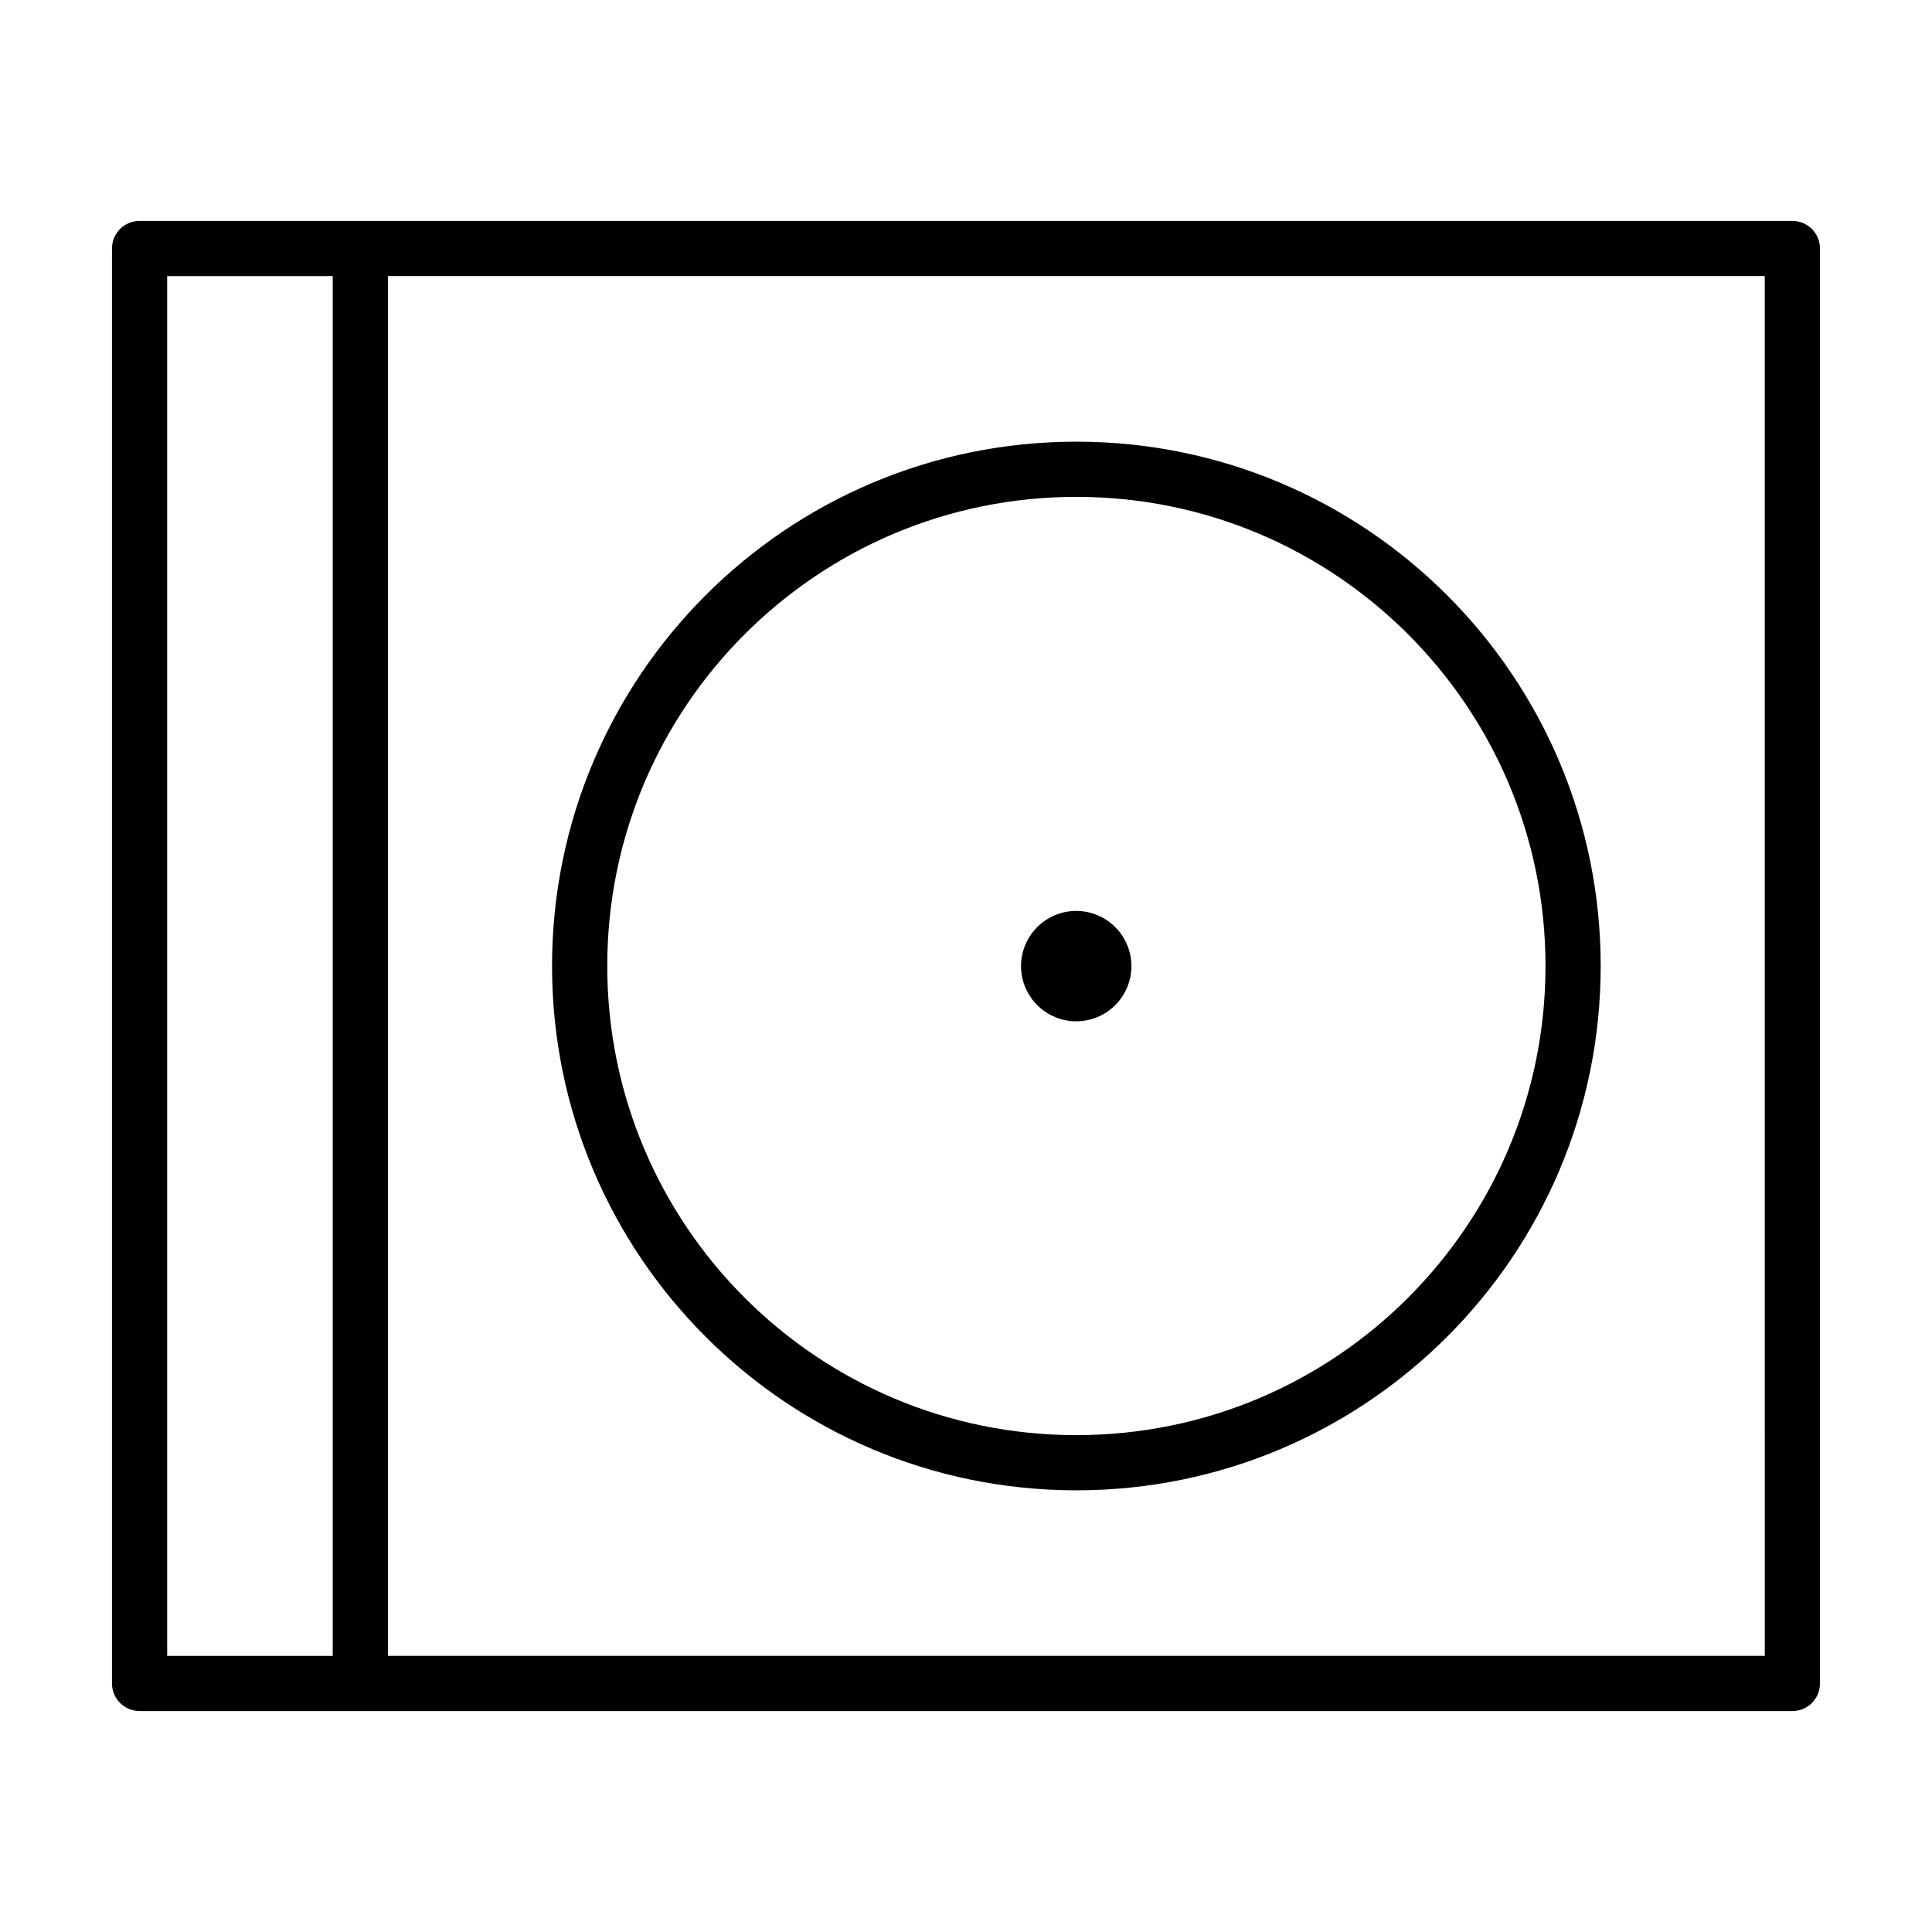
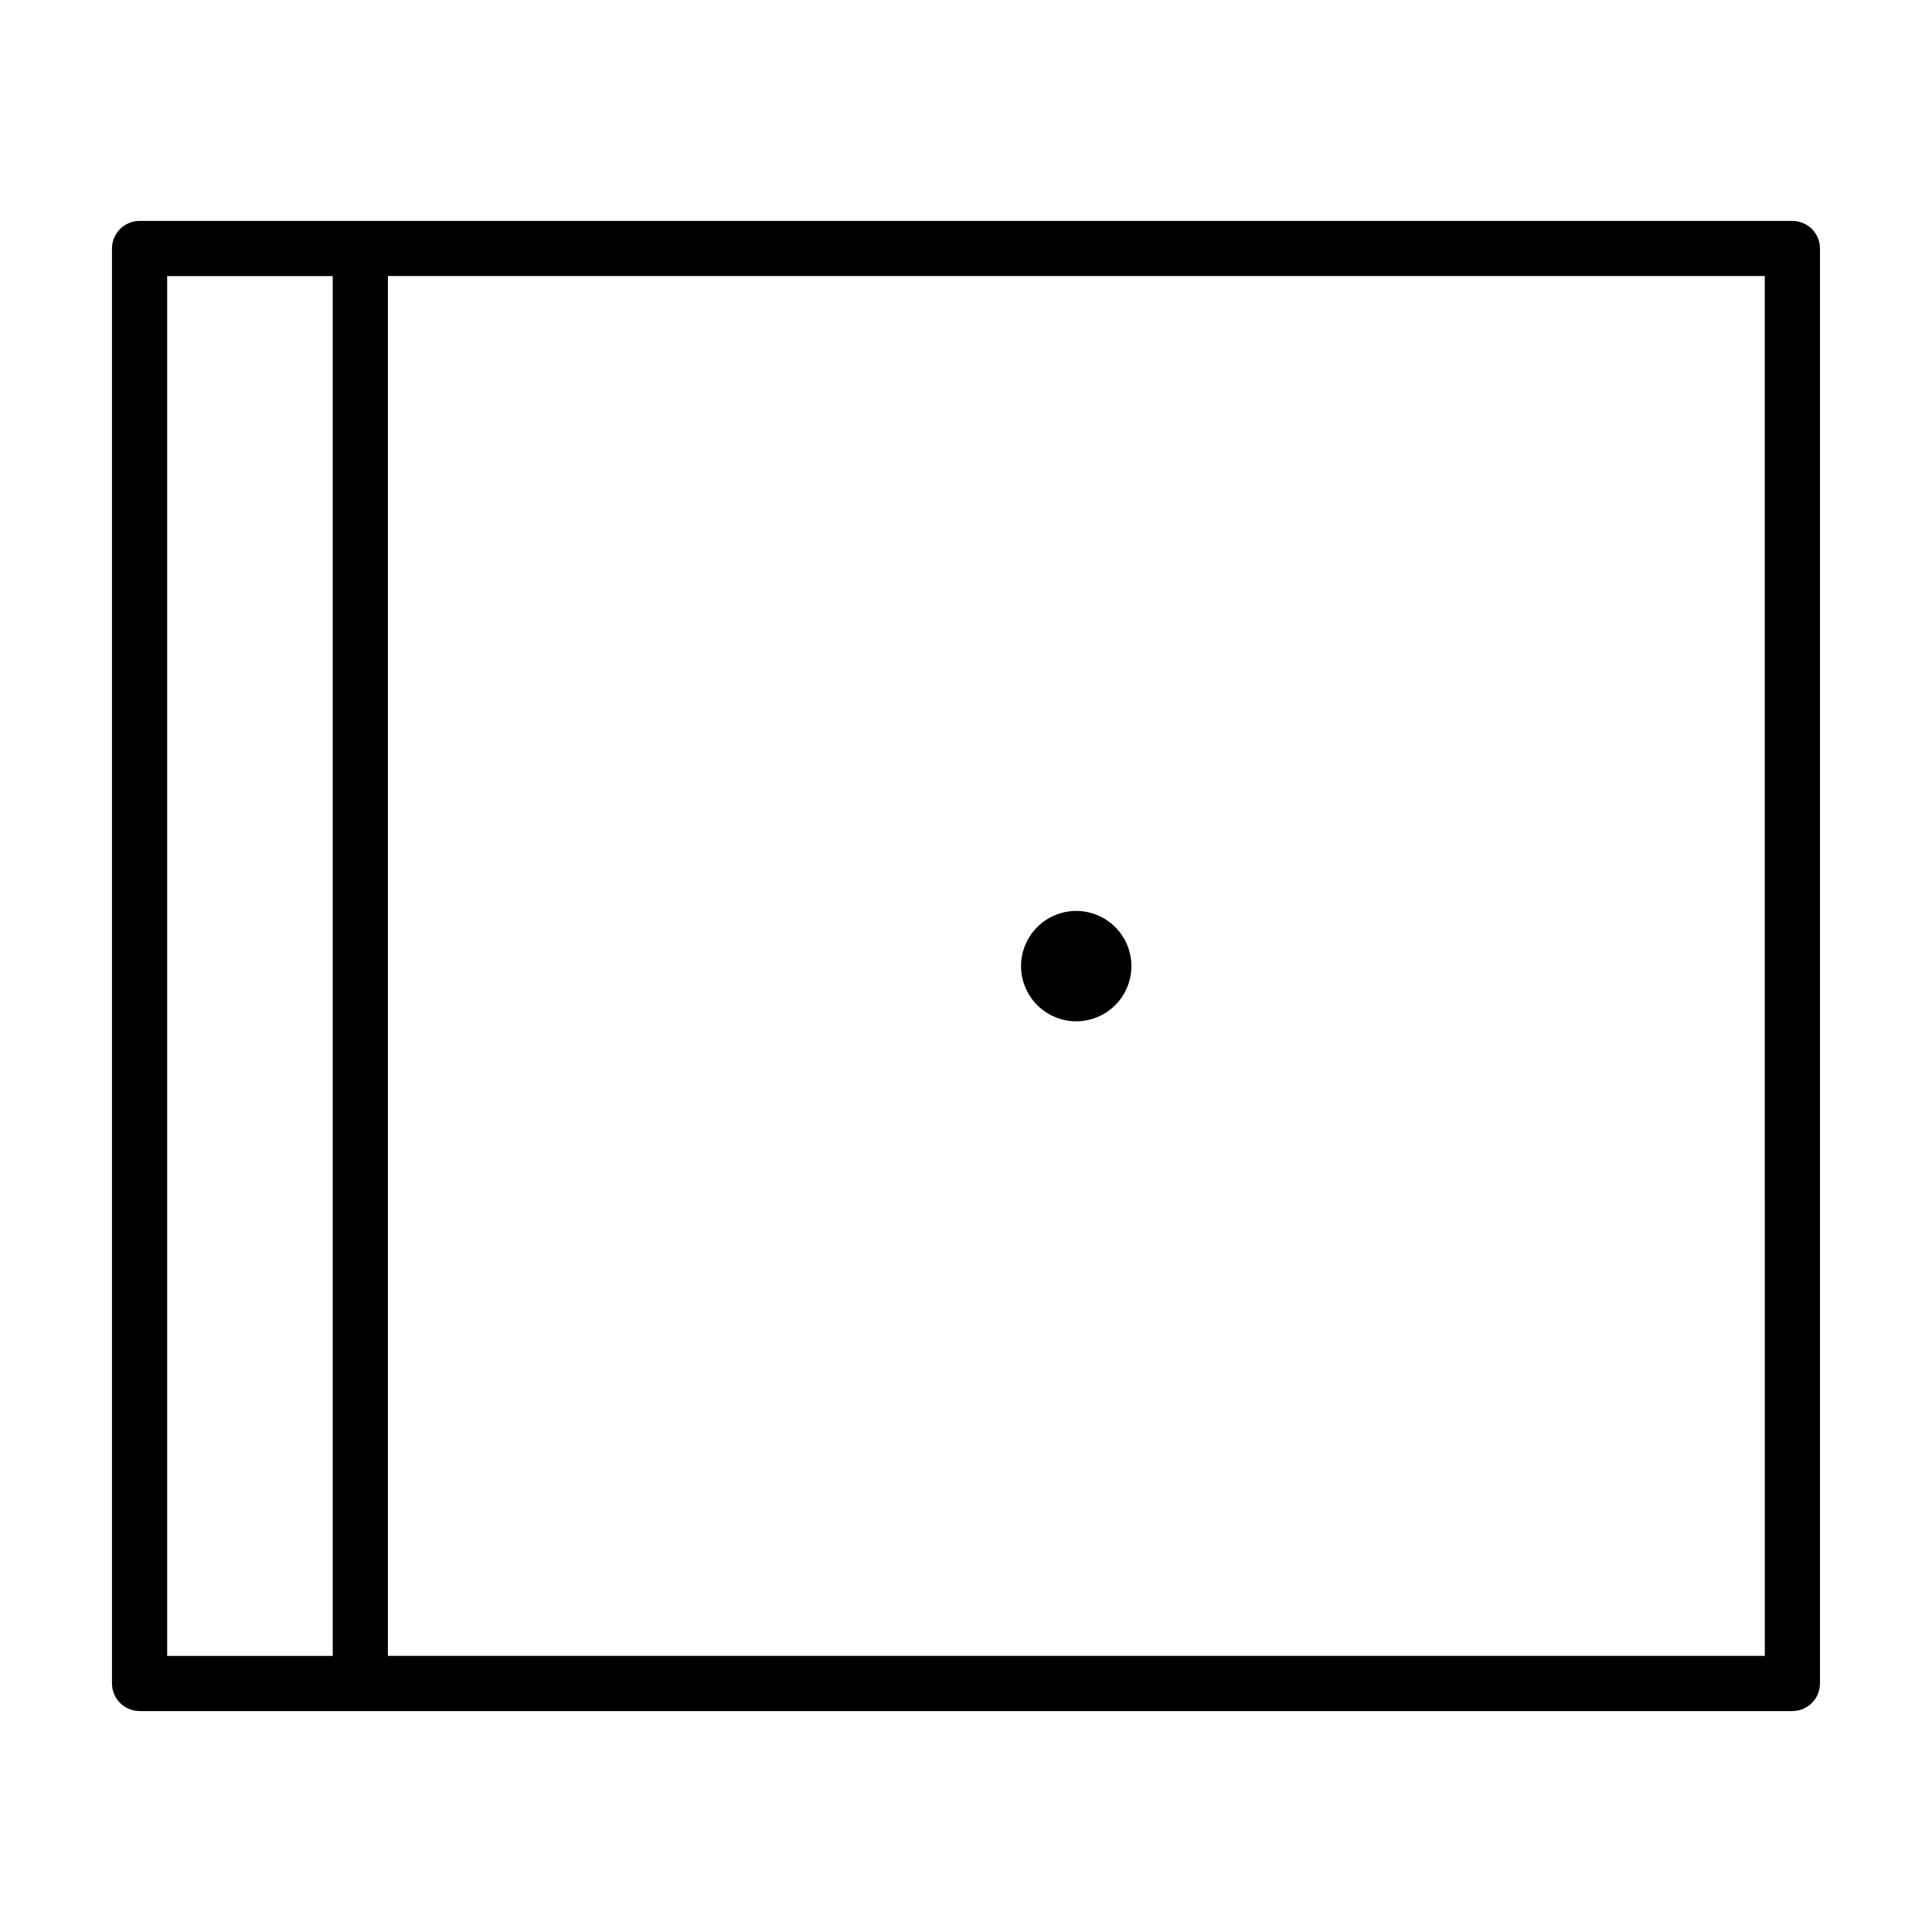
<svg xmlns="http://www.w3.org/2000/svg" fill="#000000" width="800px" height="800px" version="1.1" viewBox="144 144 512 512">
  <g>
    <path d="m180.99 597.45h438.01c1.926 0 3.809-0.781 5.168-2.141s2.141-3.246 2.141-5.168l0.004-380.29c0-1.926-0.781-3.809-2.141-5.168s-3.246-2.141-5.168-2.141h-438.02c-1.926 0-3.809 0.781-5.168 2.141s-2.141 3.246-2.141 5.168v380.28c0 1.926 0.781 3.809 2.141 5.168 1.359 1.363 3.242 2.144 5.168 2.144zm430.7-14.629h-364.89v-365.66h364.88zm-423.39-365.65h43.875v365.66l-43.875-0.004z" />
-     <path d="m429.25 538.95c76.746-0.004 138.95-62.211 138.95-138.95-0.004-76.742-62.207-138.95-138.95-138.95-76.746 0.004-138.95 62.207-138.95 138.95 0.004 76.738 62.203 138.95 138.95 138.95zm-87.91-226.86c22.52-22.512 53.555-36.41 87.91-36.414 34.355 0.004 65.391 13.906 87.91 36.414 22.512 22.52 36.41 53.555 36.414 87.91-0.004 34.355-13.906 65.391-36.414 87.91-22.52 22.512-53.555 36.41-87.91 36.414-34.355-0.004-65.391-13.906-87.91-36.414-22.504-22.523-36.406-53.559-36.41-87.91 0.004-34.355 13.906-65.391 36.41-87.91z" />
    <path d="m423.66 413.56c1.805 0.742 3.699 1.098 5.551 1.098 5.758 0.012 11.199-3.426 13.531-9.074 0.742-1.805 1.098-3.699 1.098-5.551 0.012-5.758-3.426-11.203-9.078-13.531-1.793-0.734-3.688-1.098-5.547-1.098-5.754-0.012-11.203 3.422-13.531 9.074l-0.004 0.004c-0.734 1.793-1.098 3.688-1.098 5.543-0.008 5.754 3.434 11.207 9.078 13.535z" />
  </g>
</svg>